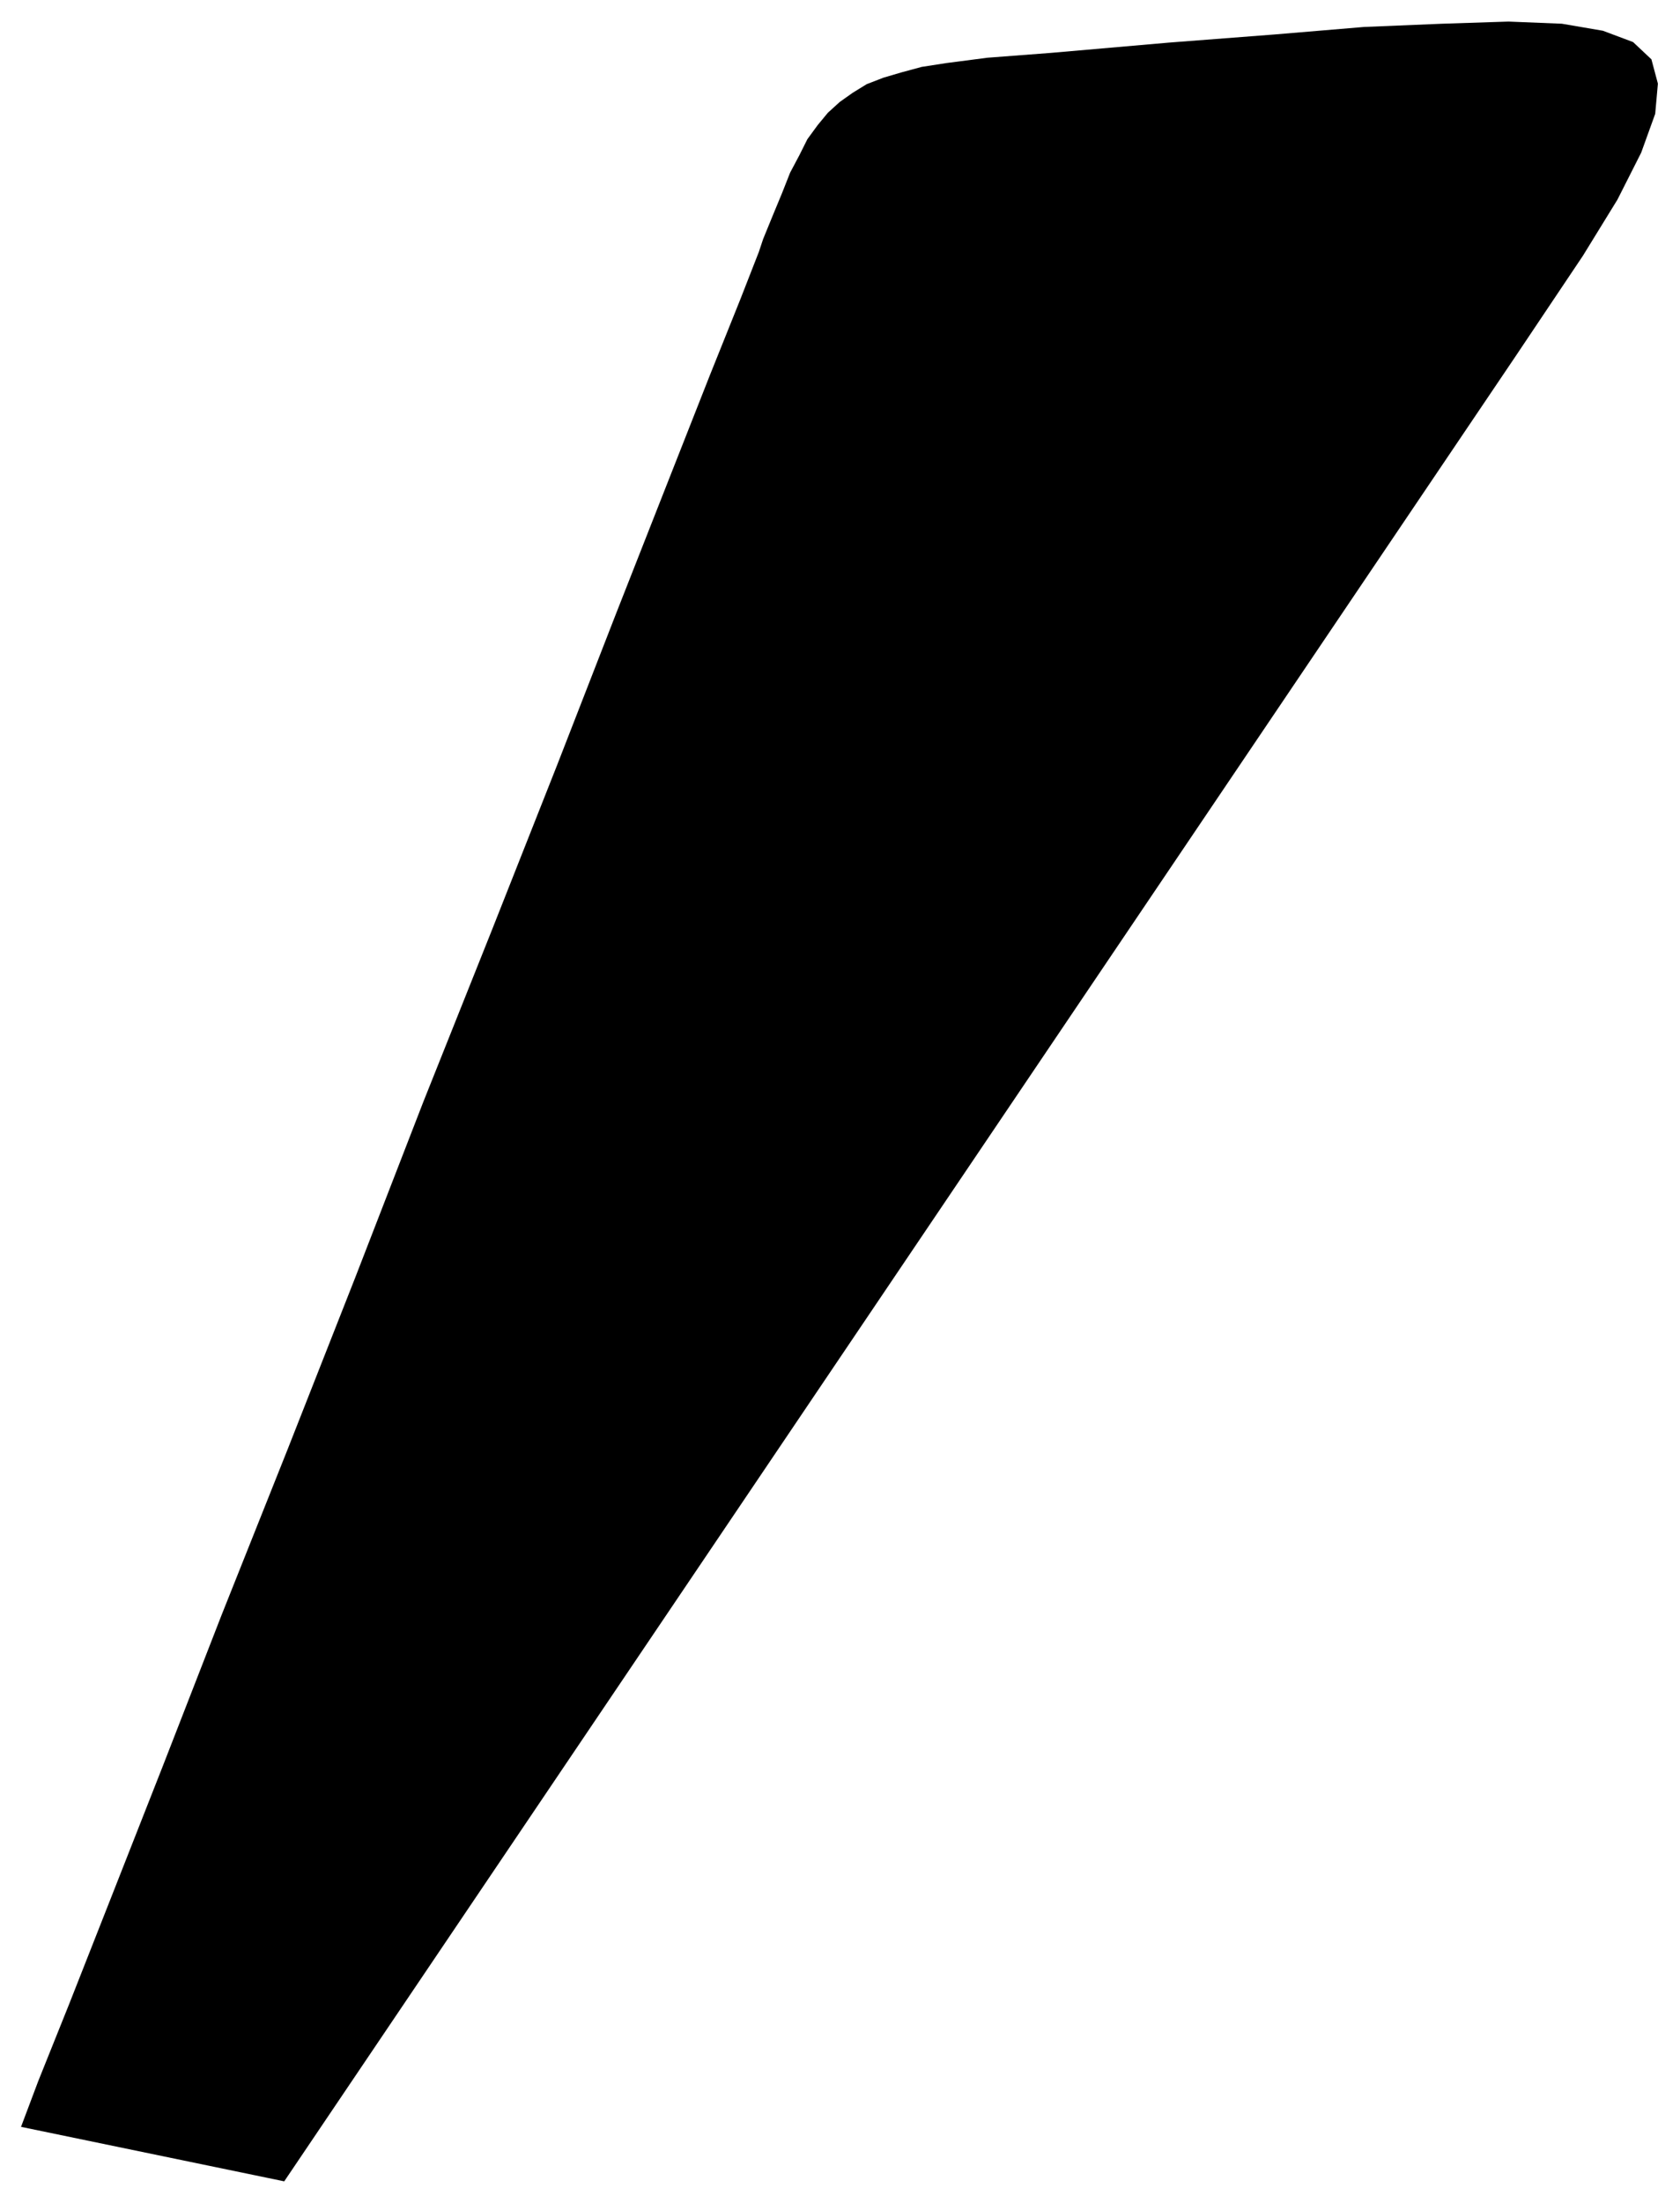
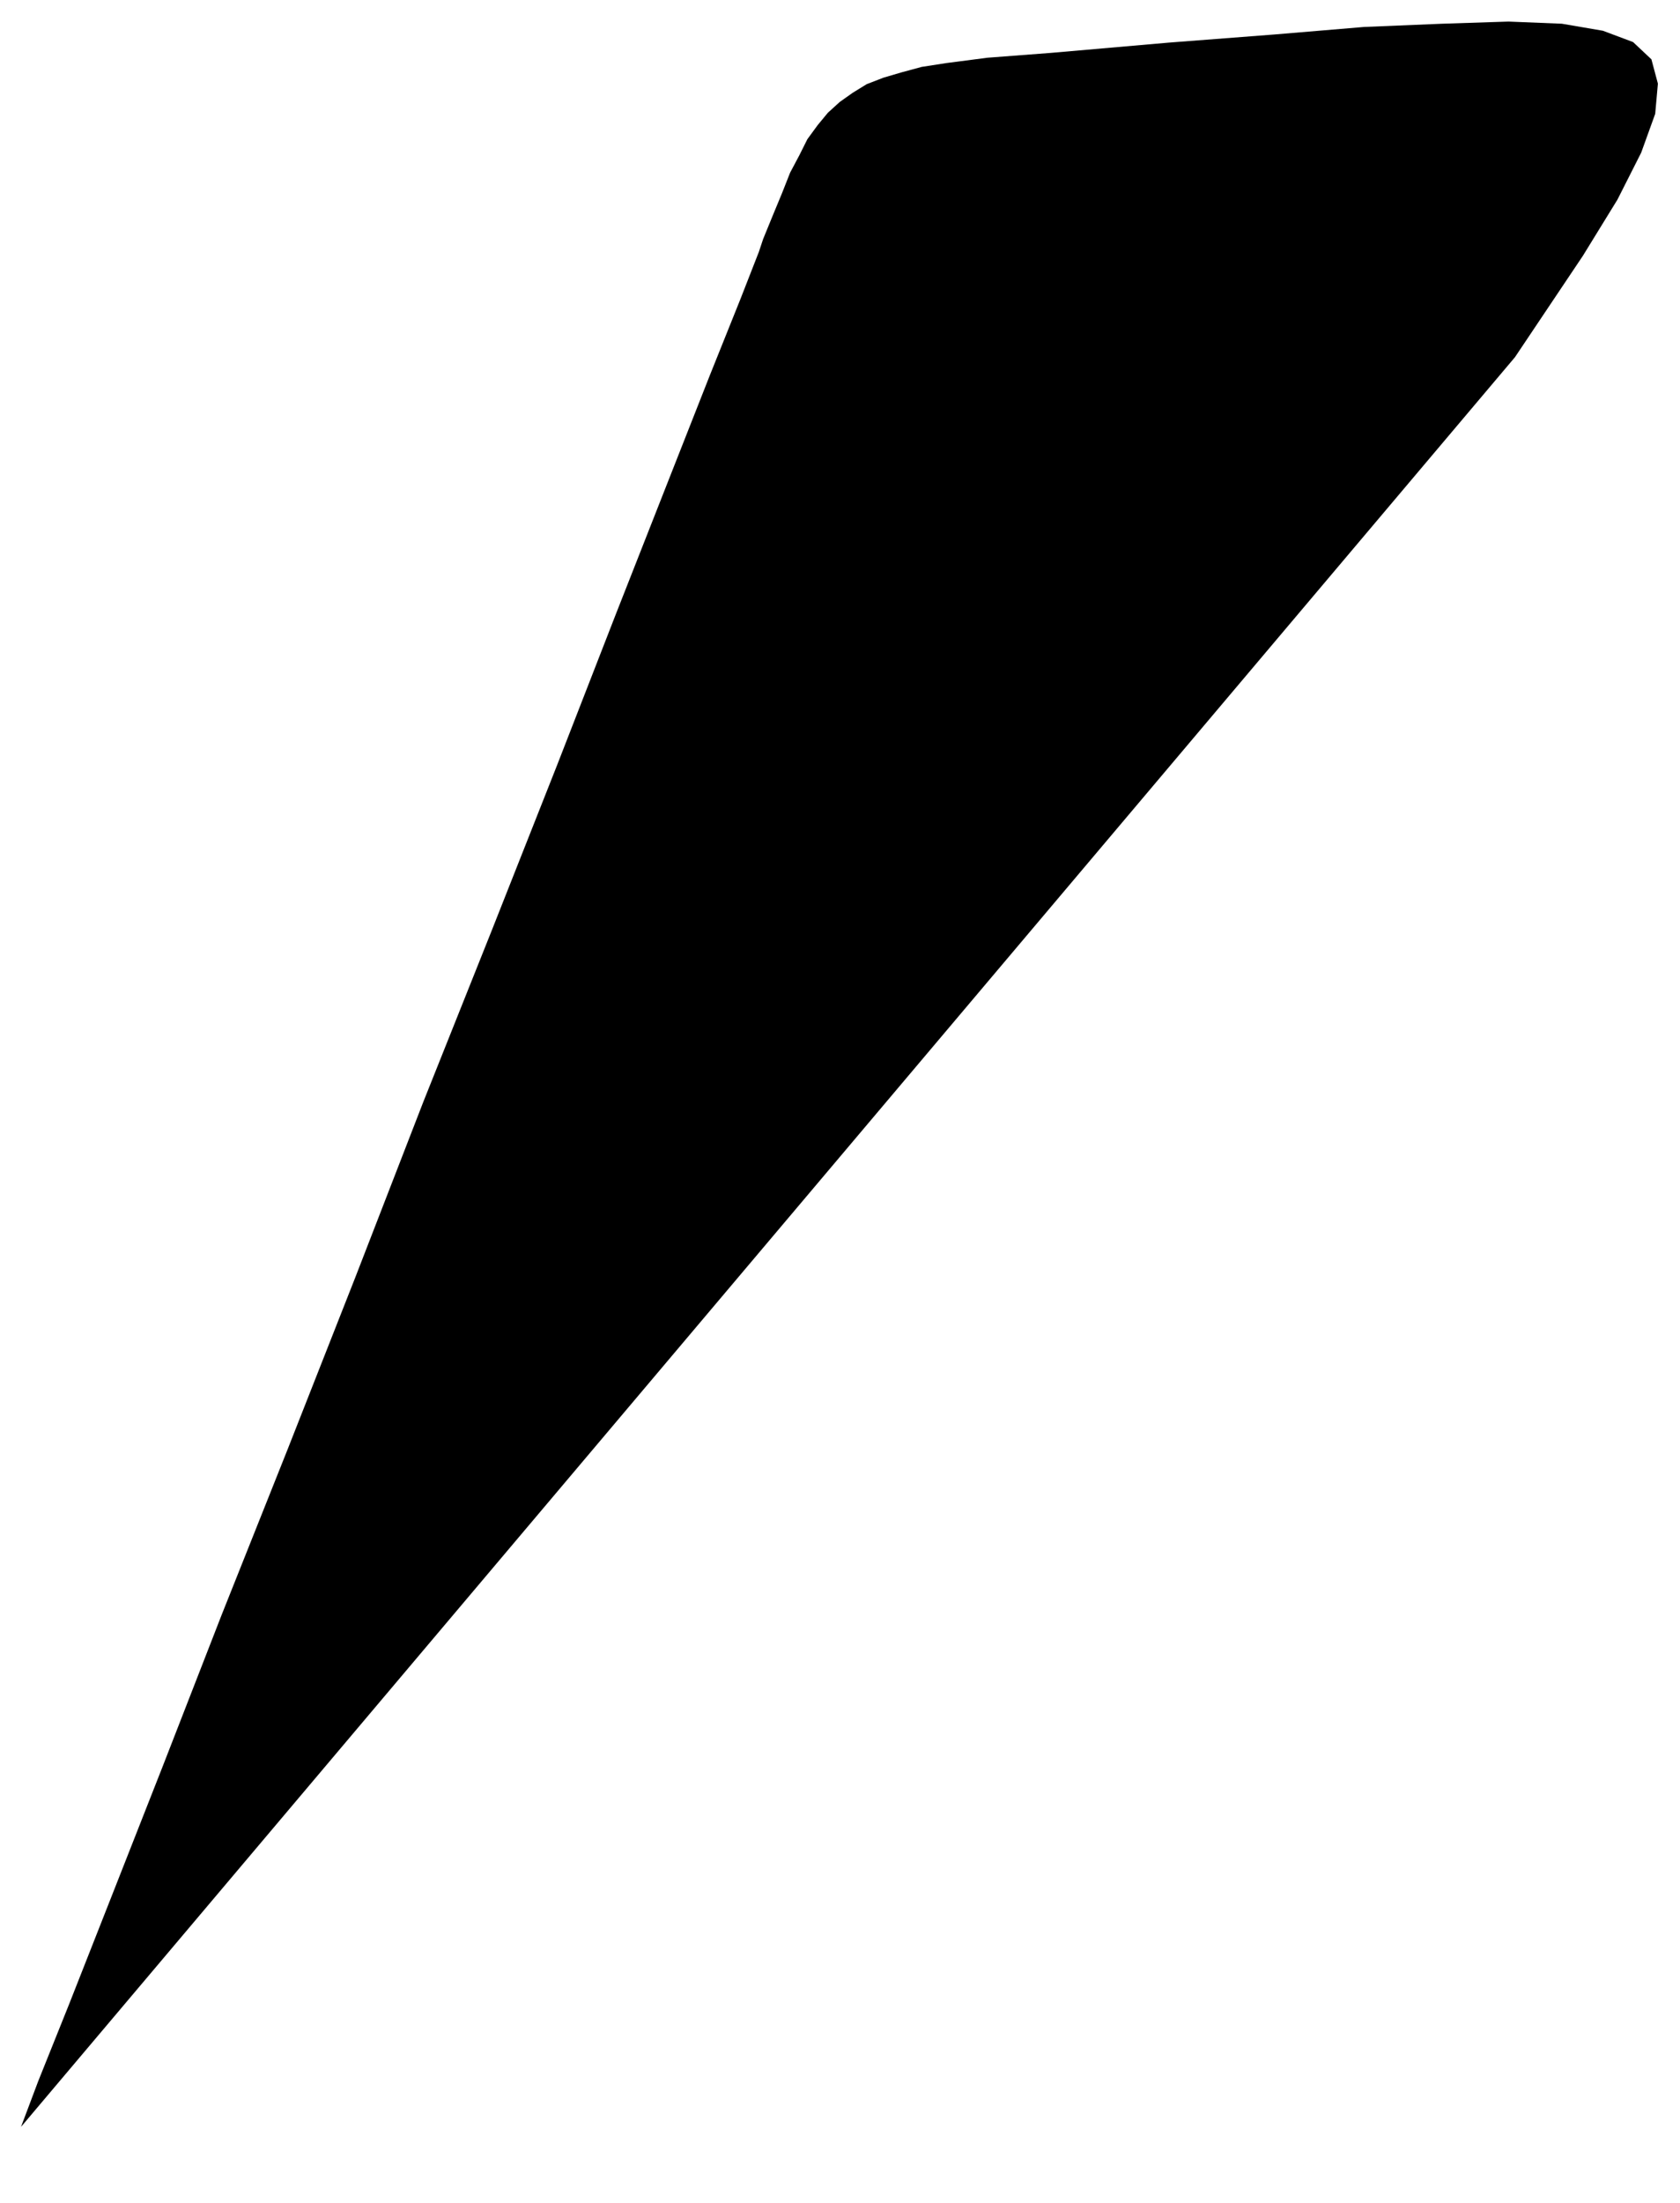
<svg xmlns="http://www.w3.org/2000/svg" width="493.465" height="646.812" fill-rule="evenodd" stroke-linecap="round" preserveAspectRatio="none" viewBox="0 0 3115 4083">
  <style>.brush0{fill:#fff}.pen0{stroke:#000;stroke-width:1;stroke-linejoin:round}</style>
-   <path d="m39 3942 3-8 29-77 57-142 78-198 96-244 109-280 122-306 126-320 126-325 127-318 121-306 109-280 96-244 78-198 57-142 34-87 8-24 18-44 17-41 15-38 17-32 15-30 19-26 19-23 22-20 24-17 26-16 31-12 34-10 37-10 45-7 77-10 118-9 218-19 195-15 167-14 145-6 123-4 99 4 76 13 56 21 34 32 12 45-5 56-26 72-44 87-64 104-126 188L527 4043 39 3942z" style="stroke:none;fill:#000" />
+   <path d="m39 3942 3-8 29-77 57-142 78-198 96-244 109-280 122-306 126-320 126-325 127-318 121-306 109-280 96-244 78-198 57-142 34-87 8-24 18-44 17-41 15-38 17-32 15-30 19-26 19-23 22-20 24-17 26-16 31-12 34-10 37-10 45-7 77-10 118-9 218-19 195-15 167-14 145-6 123-4 99 4 76 13 56 21 34 32 12 45-5 56-26 72-44 87-64 104-126 188z" style="stroke:none;fill:#000" />
</svg>